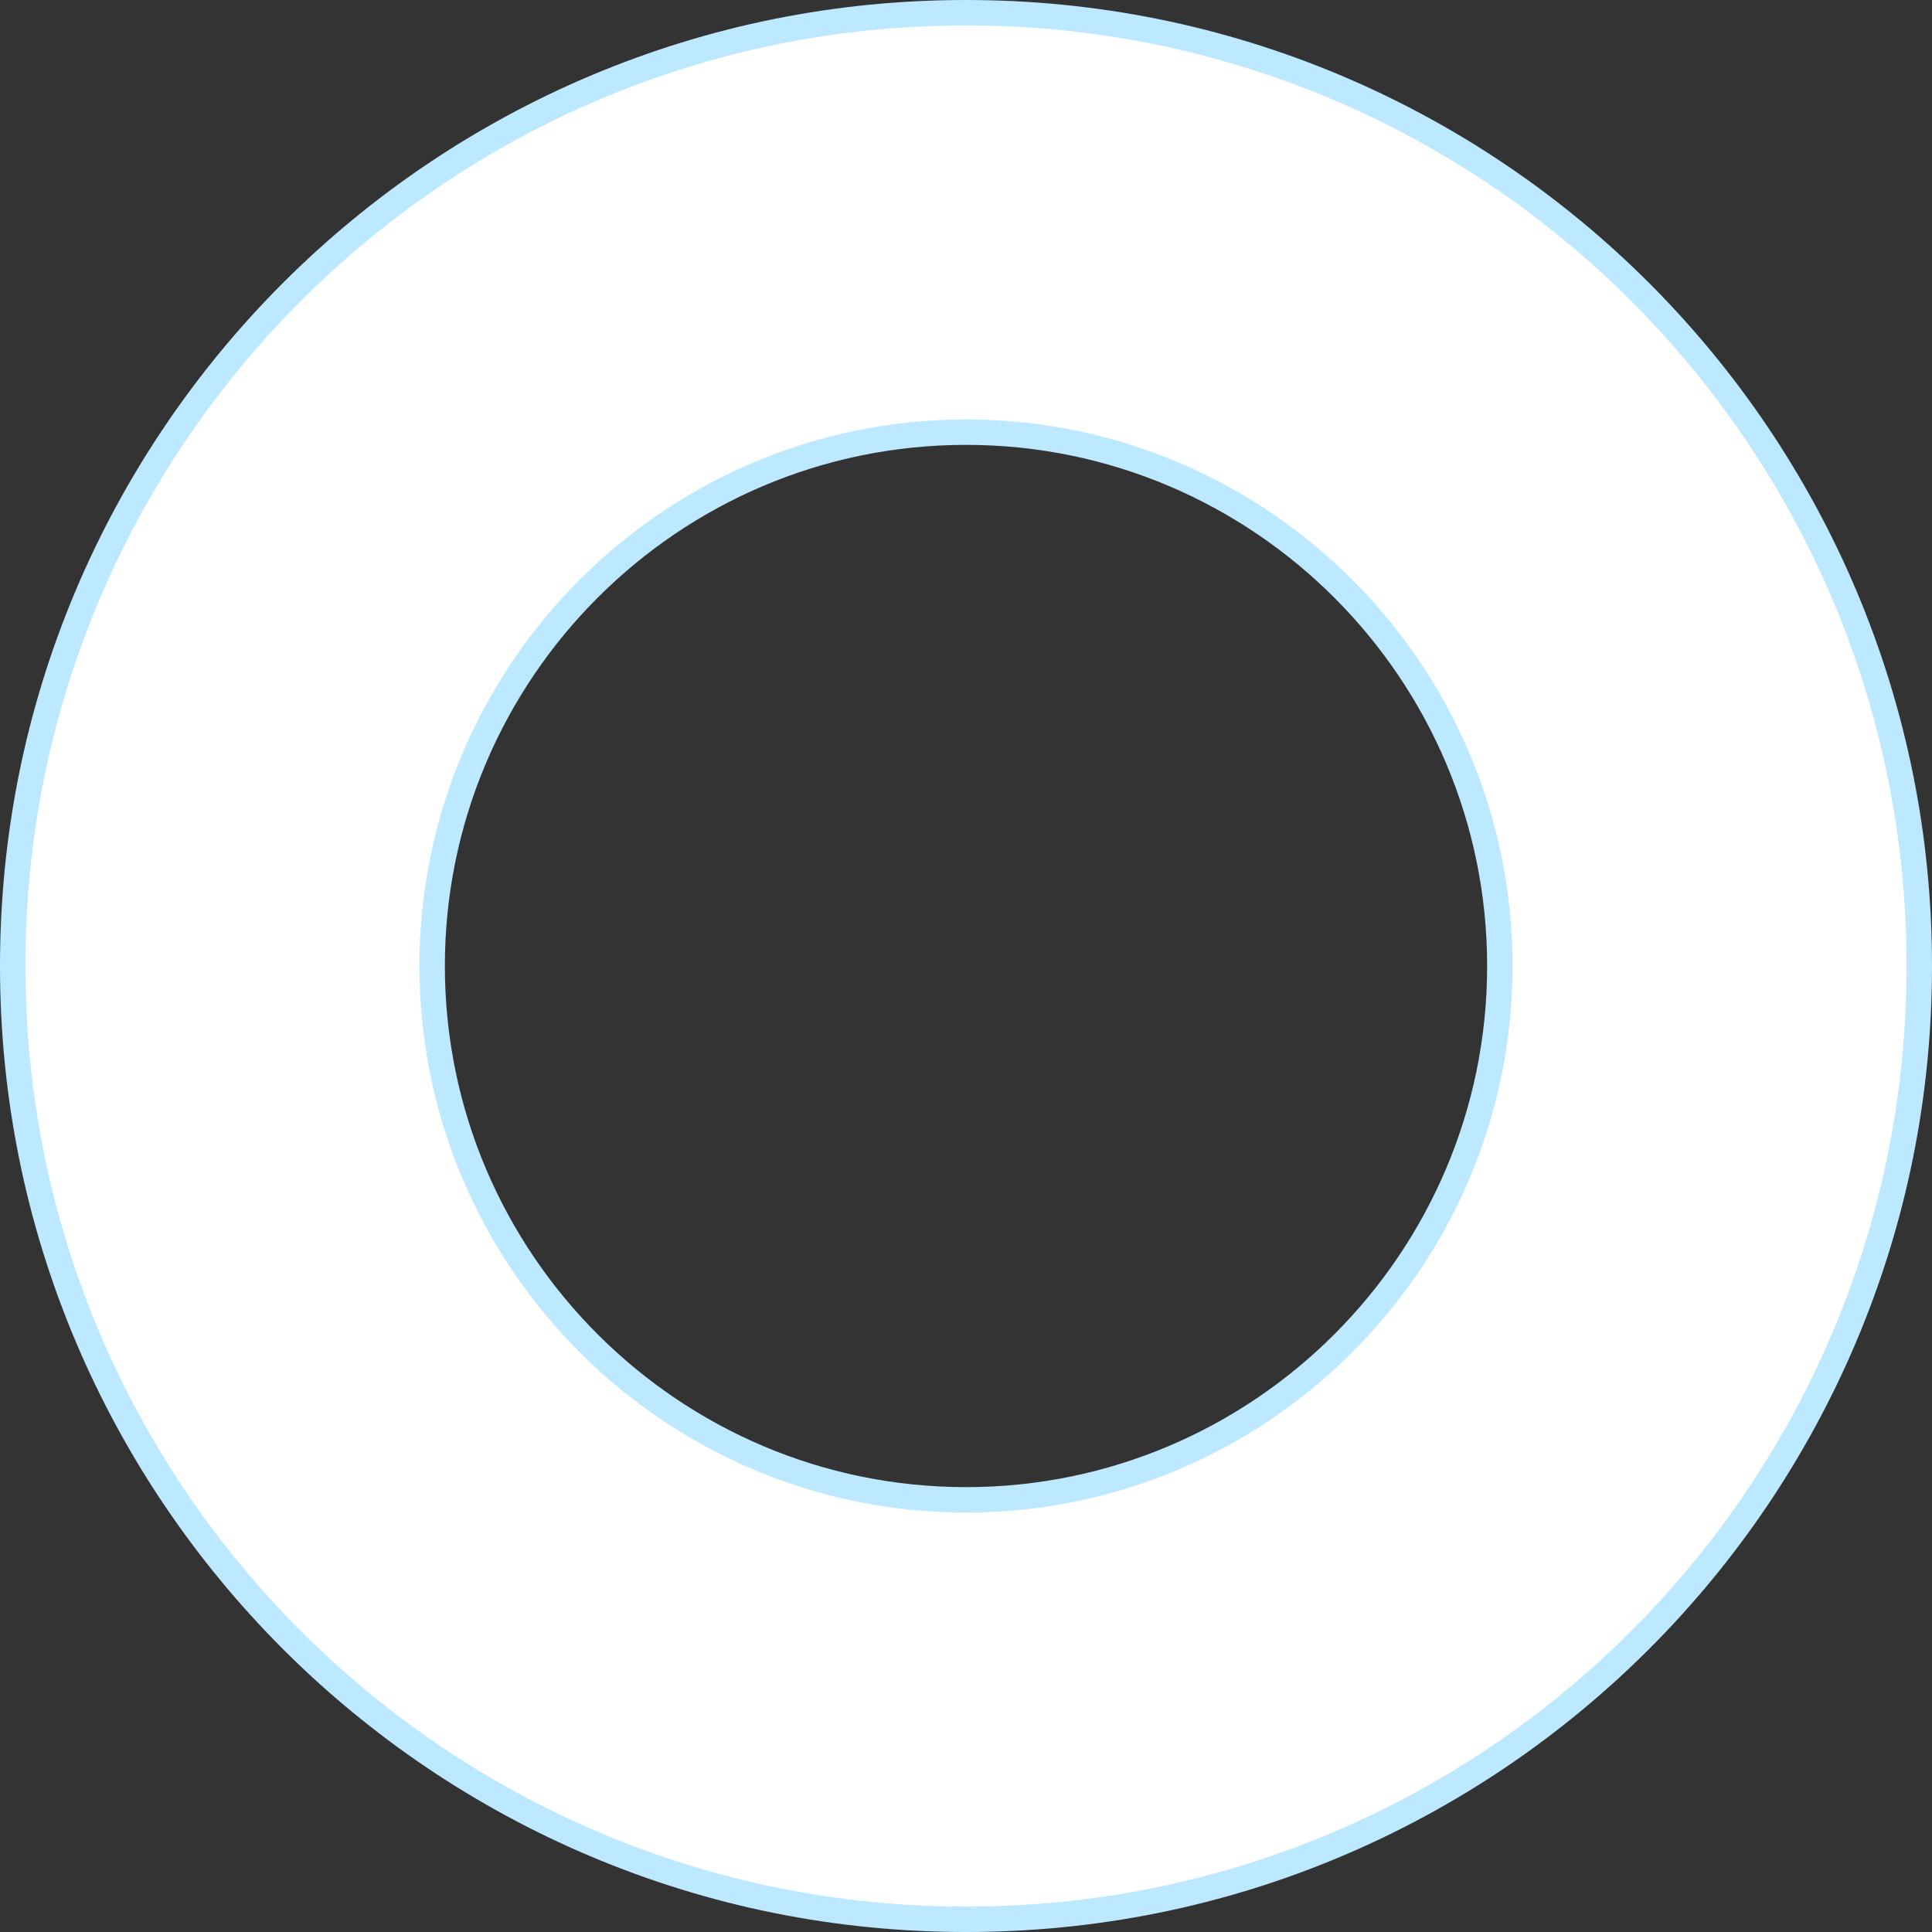
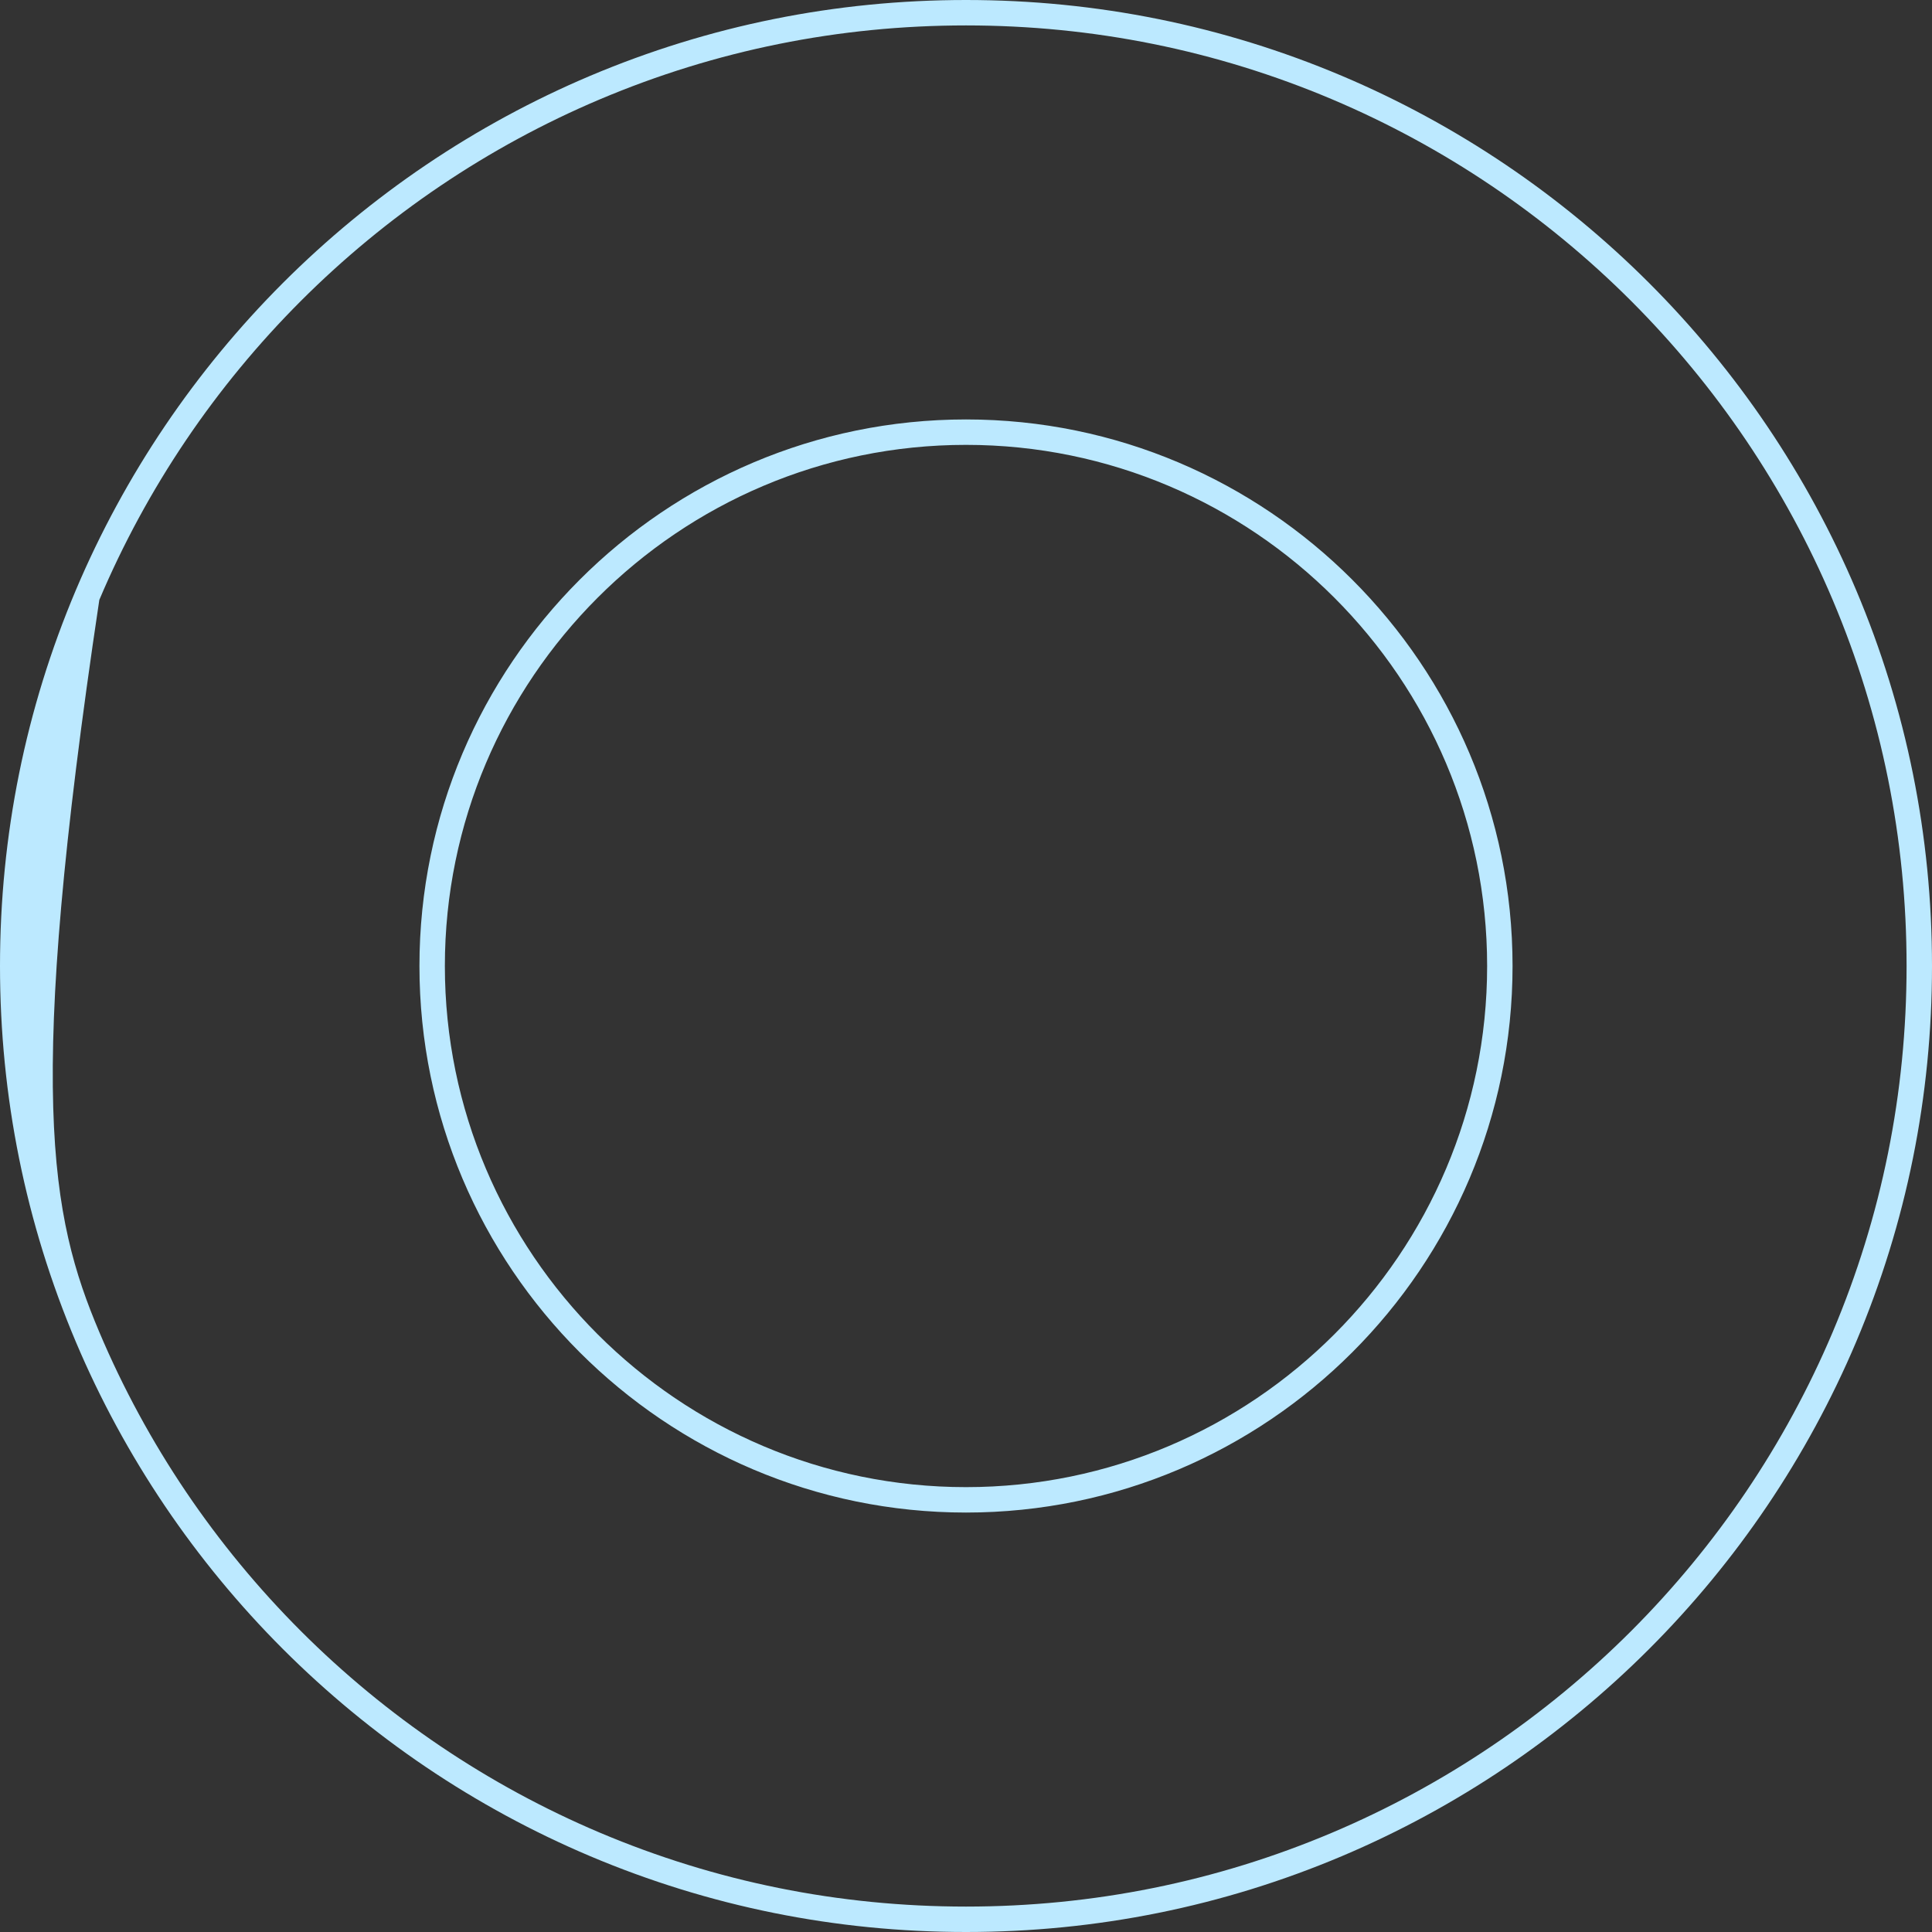
<svg xmlns="http://www.w3.org/2000/svg" width="152" height="152" viewBox="0 0 152 152">
  <rect x="0" y="0" width="152" height="152" fill="#333333" stroke="none" />
  <g id="Subtraction_1" data-name="Subtraction 1" transform="translate(0 666)" fill="#fff">
-     <path d="M 76 -515 C 65.874 -515 56.052 -516.983 46.807 -520.893 C 42.363 -522.773 38.077 -525.099 34.067 -527.808 C 30.096 -530.492 26.361 -533.573 22.967 -536.967 C 19.573 -540.361 16.491 -544.096 13.808 -548.068 C 11.099 -552.077 8.773 -556.363 6.893 -560.807 C 2.983 -570.053 1 -579.875 1 -590 C 1 -600.126 2.983 -609.948 6.893 -619.193 C 8.773 -623.637 11.1 -627.923 13.808 -631.933 C 16.491 -635.904 19.573 -639.639 22.967 -643.033 C 26.361 -646.427 30.096 -649.509 34.067 -652.192 C 38.077 -654.901 42.363 -657.227 46.807 -659.107 C 56.052 -663.017 65.874 -665 76 -665 C 86.125 -665 95.947 -663.017 105.193 -659.107 C 109.637 -657.227 113.923 -654.901 117.933 -652.192 C 121.904 -649.509 125.639 -646.427 129.033 -643.033 C 132.427 -639.639 135.509 -635.904 138.192 -631.933 C 140.901 -627.923 143.227 -623.637 145.107 -619.193 C 149.017 -609.948 151 -600.126 151 -590 C 151 -579.875 149.017 -570.053 145.107 -560.807 C 143.227 -556.363 140.901 -552.077 138.192 -548.068 C 135.509 -544.096 132.427 -540.361 129.033 -536.967 C 125.639 -533.573 121.904 -530.491 117.933 -527.808 C 113.923 -525.099 109.637 -522.773 105.193 -520.893 C 95.947 -516.983 86.125 -515 76 -515 Z M 76 -632 C 52.841 -632 34 -613.159 34 -590 C 34 -566.841 52.841 -548 76 -548 C 99.159 -548 118 -566.841 118 -590 C 118 -613.159 99.159 -632 76 -632 Z" stroke="none" />
-     <path d="M 76 -516 C 85.991 -516 95.682 -517.956 104.803 -521.814 C 109.188 -523.669 113.416 -525.964 117.373 -528.637 C 121.292 -531.284 124.977 -534.325 128.326 -537.674 C 131.675 -541.023 134.716 -544.708 137.363 -548.627 C 140.036 -552.583 142.331 -556.812 144.186 -561.197 C 148.044 -570.318 150 -580.009 150 -590 C 150 -599.991 148.044 -609.682 144.186 -618.804 C 142.331 -623.188 140.036 -627.417 137.363 -631.373 C 134.716 -635.292 131.675 -638.977 128.326 -642.326 C 124.977 -645.675 121.292 -648.716 117.373 -651.363 C 113.417 -654.036 109.188 -656.331 104.803 -658.186 C 95.682 -662.044 85.991 -664 76 -664 C 66.009 -664 56.318 -662.044 47.196 -658.185 C 42.812 -656.331 38.583 -654.036 34.627 -651.363 C 30.708 -648.716 27.023 -645.675 23.674 -642.326 C 20.325 -638.977 17.284 -635.292 14.637 -631.373 C 11.964 -627.417 9.669 -623.188 7.814 -618.804 C 3.956 -609.682 2 -599.991 2 -590 C 2 -580.009 3.956 -570.318 7.814 -561.197 C 9.669 -556.812 11.964 -552.583 14.637 -548.627 C 17.284 -544.708 20.325 -541.023 23.674 -537.674 C 27.023 -534.325 30.708 -531.285 34.627 -528.637 C 38.583 -525.964 42.812 -523.669 47.196 -521.814 C 56.318 -517.956 66.009 -516 76 -516 M 76 -633 C 99.71 -633 119 -613.71 119 -590 C 119 -566.29 99.71 -547 76 -547 C 52.29 -547 33 -566.29 33 -590 C 33 -613.71 52.29 -633 76 -633 M 76 -514 C 65.74 -514 55.787 -516.009 46.417 -519.972 C 41.914 -521.877 37.571 -524.234 33.508 -526.979 C 29.483 -529.698 25.699 -532.821 22.26 -536.26 C 18.821 -539.699 15.698 -543.483 12.98 -547.508 C 10.235 -551.571 7.877 -555.914 5.972 -560.417 C 2.009 -569.787 -9.094238521356601e-06 -579.74 -9.094238521356601e-06 -590 C -9.094238521356601e-06 -600.26 2.009 -610.213 5.972 -619.583 C 7.877 -624.086 10.235 -628.43 12.98 -632.492 C 15.698 -636.517 18.821 -640.301 22.26 -643.74 C 25.699 -647.179 29.483 -650.302 33.508 -653.02 C 37.571 -655.765 41.914 -658.123 46.417 -660.028 C 55.787 -663.991 65.74 -666 76 -666 C 86.26 -666 96.213 -663.991 105.583 -660.028 C 110.086 -658.123 114.429 -655.765 118.492 -653.02 C 122.517 -650.302 126.301 -647.179 129.74 -643.74 C 133.179 -640.301 136.302 -636.517 139.02 -632.492 C 141.765 -628.43 144.123 -624.086 146.028 -619.583 C 149.991 -610.213 152 -600.26 152 -590 C 152 -579.74 149.991 -569.787 146.028 -560.417 C 144.123 -555.914 141.765 -551.571 139.02 -547.508 C 136.302 -543.483 133.179 -539.699 129.74 -536.26 C 126.301 -532.821 122.517 -529.698 118.492 -526.979 C 114.429 -524.234 110.086 -521.877 105.583 -519.972 C 96.213 -516.009 86.26 -514 76 -514 Z M 76 -631 C 53.392 -631 35 -612.608 35 -590 C 35 -567.393 53.392 -549 76 -549 C 98.607 -549 117 -567.393 117 -590 C 117 -612.608 98.607 -631 76 -631 Z" stroke="none" fill="#bce9ff" />
+     <path d="M 76 -516 C 85.991 -516 95.682 -517.956 104.803 -521.814 C 109.188 -523.669 113.416 -525.964 117.373 -528.637 C 121.292 -531.284 124.977 -534.325 128.326 -537.674 C 131.675 -541.023 134.716 -544.708 137.363 -548.627 C 140.036 -552.583 142.331 -556.812 144.186 -561.197 C 148.044 -570.318 150 -580.009 150 -590 C 150 -599.991 148.044 -609.682 144.186 -618.804 C 142.331 -623.188 140.036 -627.417 137.363 -631.373 C 134.716 -635.292 131.675 -638.977 128.326 -642.326 C 124.977 -645.675 121.292 -648.716 117.373 -651.363 C 113.417 -654.036 109.188 -656.331 104.803 -658.186 C 95.682 -662.044 85.991 -664 76 -664 C 66.009 -664 56.318 -662.044 47.196 -658.185 C 42.812 -656.331 38.583 -654.036 34.627 -651.363 C 30.708 -648.716 27.023 -645.675 23.674 -642.326 C 20.325 -638.977 17.284 -635.292 14.637 -631.373 C 11.964 -627.417 9.669 -623.188 7.814 -618.804 C 2 -580.009 3.956 -570.318 7.814 -561.197 C 9.669 -556.812 11.964 -552.583 14.637 -548.627 C 17.284 -544.708 20.325 -541.023 23.674 -537.674 C 27.023 -534.325 30.708 -531.285 34.627 -528.637 C 38.583 -525.964 42.812 -523.669 47.196 -521.814 C 56.318 -517.956 66.009 -516 76 -516 M 76 -633 C 99.71 -633 119 -613.71 119 -590 C 119 -566.29 99.71 -547 76 -547 C 52.29 -547 33 -566.29 33 -590 C 33 -613.71 52.29 -633 76 -633 M 76 -514 C 65.74 -514 55.787 -516.009 46.417 -519.972 C 41.914 -521.877 37.571 -524.234 33.508 -526.979 C 29.483 -529.698 25.699 -532.821 22.26 -536.26 C 18.821 -539.699 15.698 -543.483 12.98 -547.508 C 10.235 -551.571 7.877 -555.914 5.972 -560.417 C 2.009 -569.787 -9.094238521356601e-06 -579.74 -9.094238521356601e-06 -590 C -9.094238521356601e-06 -600.26 2.009 -610.213 5.972 -619.583 C 7.877 -624.086 10.235 -628.43 12.98 -632.492 C 15.698 -636.517 18.821 -640.301 22.26 -643.74 C 25.699 -647.179 29.483 -650.302 33.508 -653.02 C 37.571 -655.765 41.914 -658.123 46.417 -660.028 C 55.787 -663.991 65.74 -666 76 -666 C 86.26 -666 96.213 -663.991 105.583 -660.028 C 110.086 -658.123 114.429 -655.765 118.492 -653.02 C 122.517 -650.302 126.301 -647.179 129.74 -643.74 C 133.179 -640.301 136.302 -636.517 139.02 -632.492 C 141.765 -628.43 144.123 -624.086 146.028 -619.583 C 149.991 -610.213 152 -600.26 152 -590 C 152 -579.74 149.991 -569.787 146.028 -560.417 C 144.123 -555.914 141.765 -551.571 139.02 -547.508 C 136.302 -543.483 133.179 -539.699 129.74 -536.26 C 126.301 -532.821 122.517 -529.698 118.492 -526.979 C 114.429 -524.234 110.086 -521.877 105.583 -519.972 C 96.213 -516.009 86.26 -514 76 -514 Z M 76 -631 C 53.392 -631 35 -612.608 35 -590 C 35 -567.393 53.392 -549 76 -549 C 98.607 -549 117 -567.393 117 -590 C 117 -612.608 98.607 -631 76 -631 Z" stroke="none" fill="#bce9ff" />
  </g>
</svg>